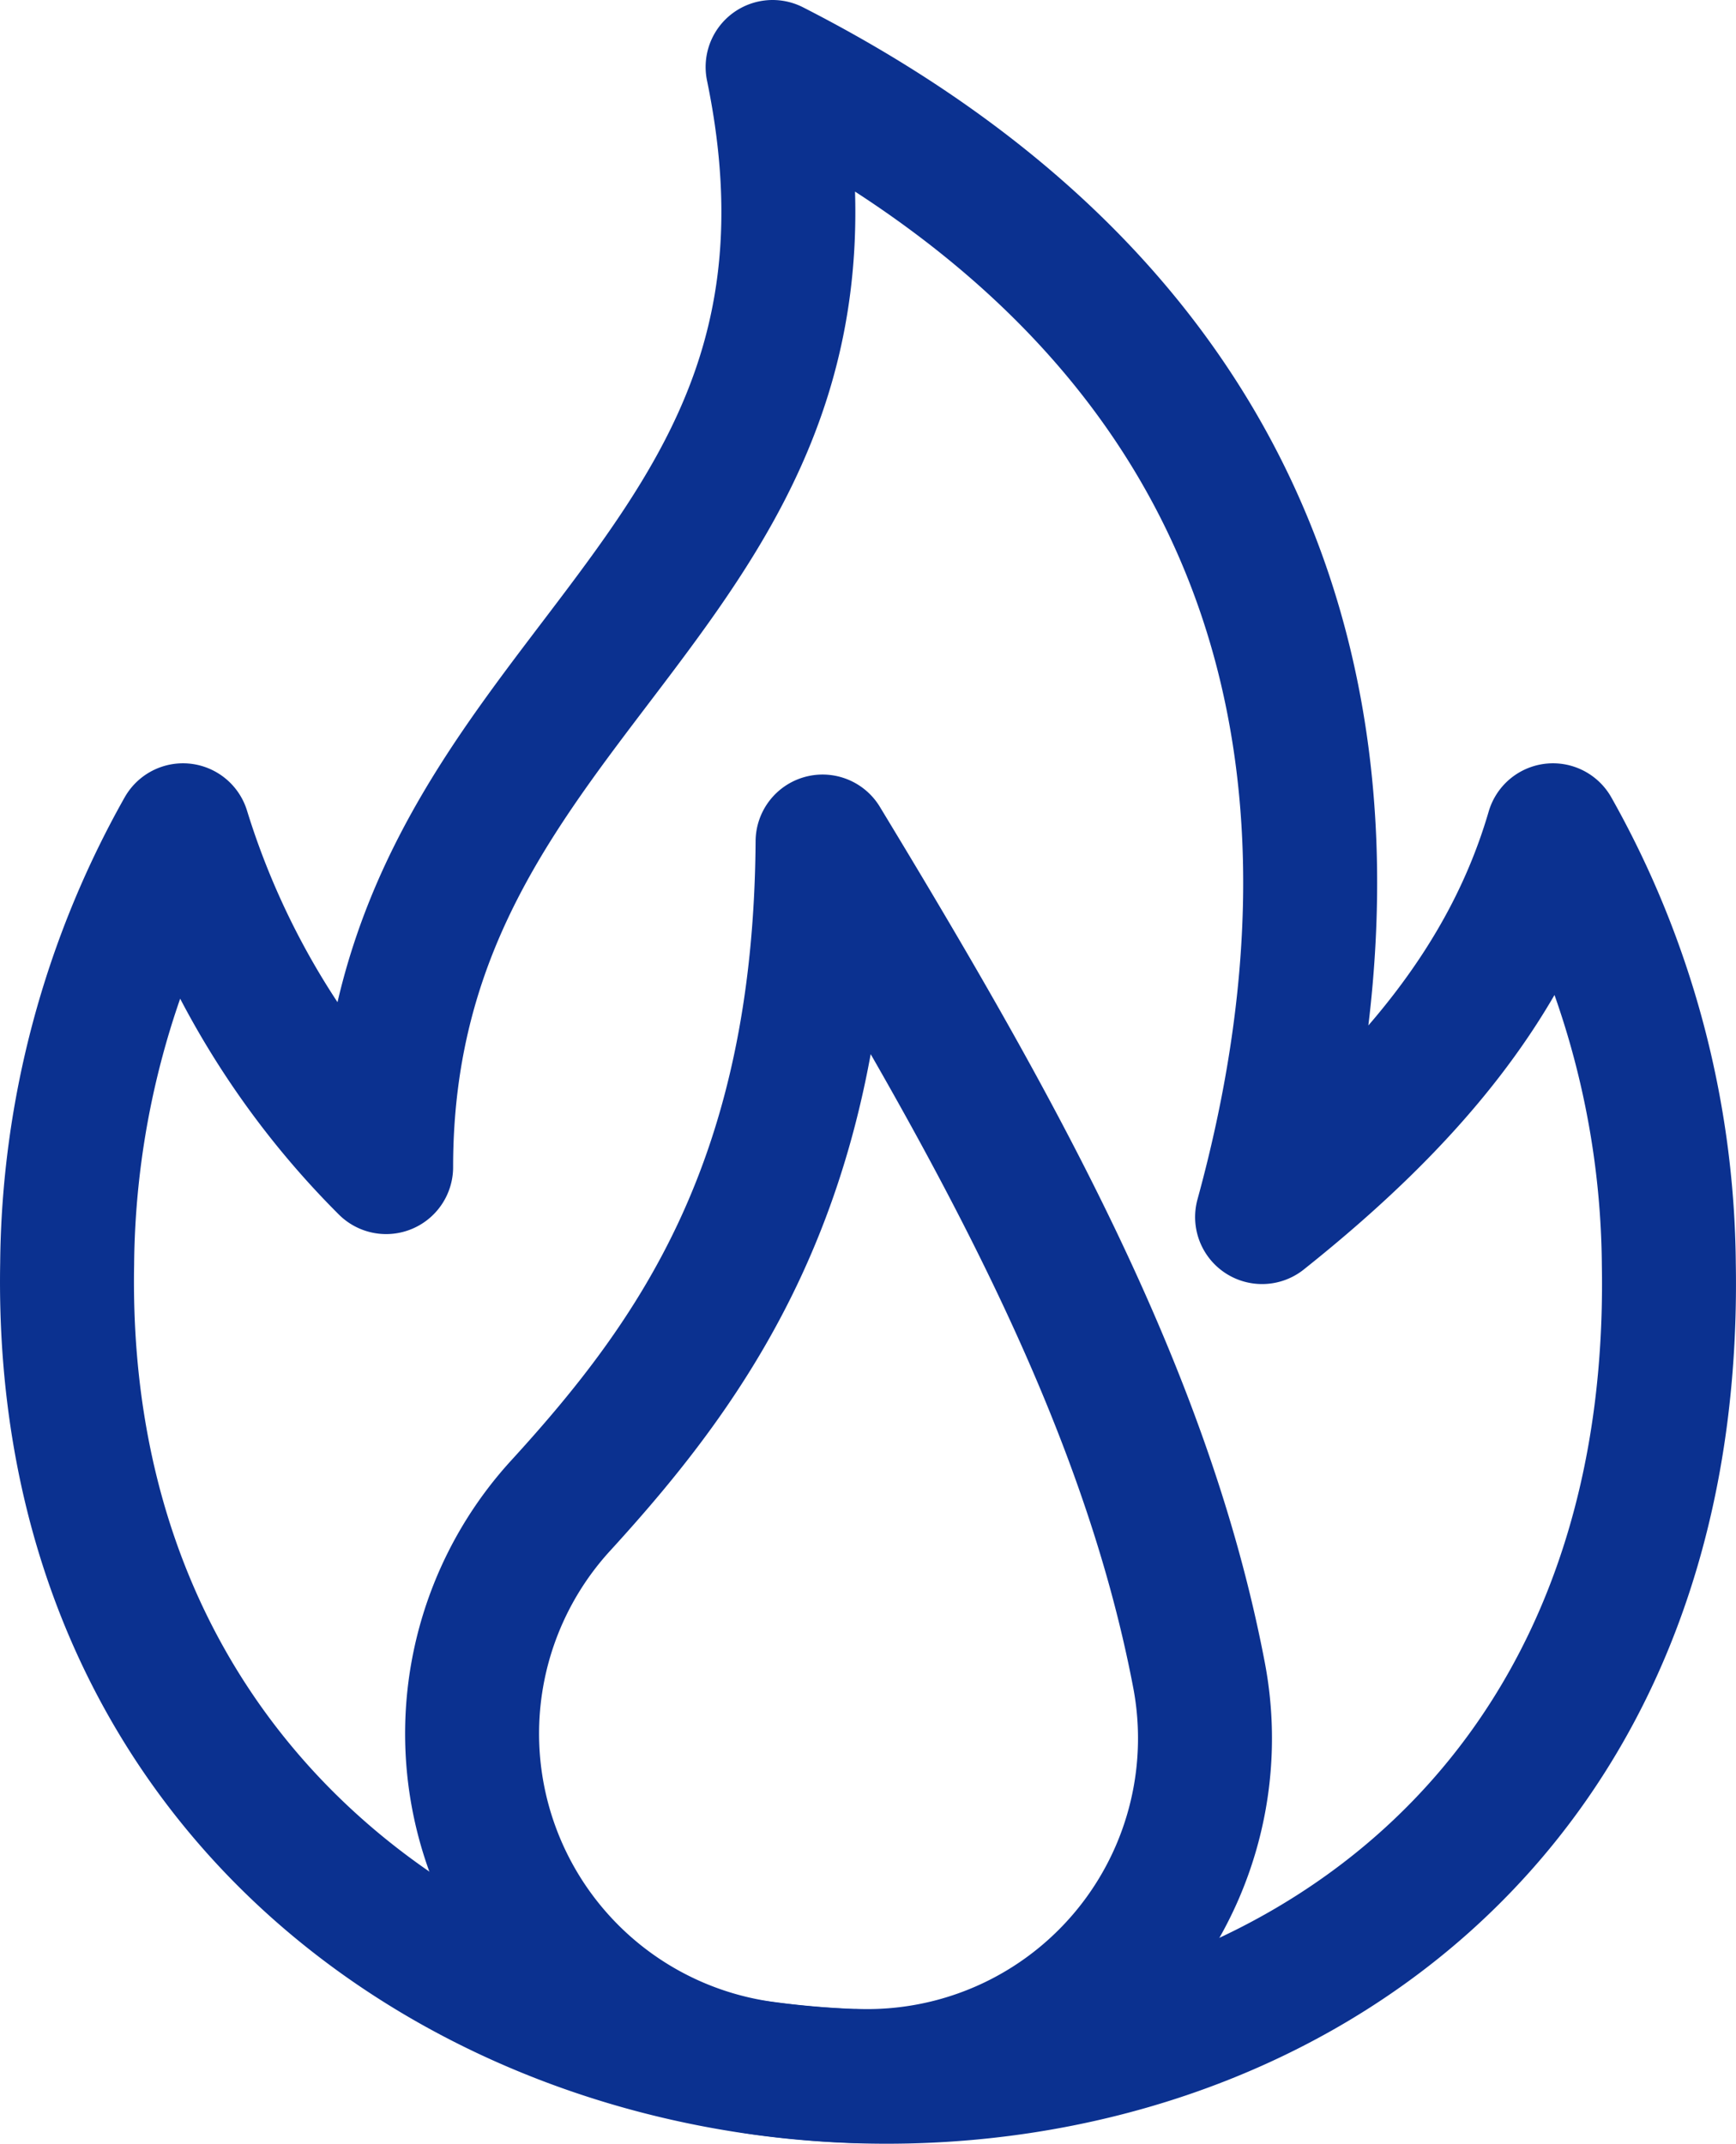
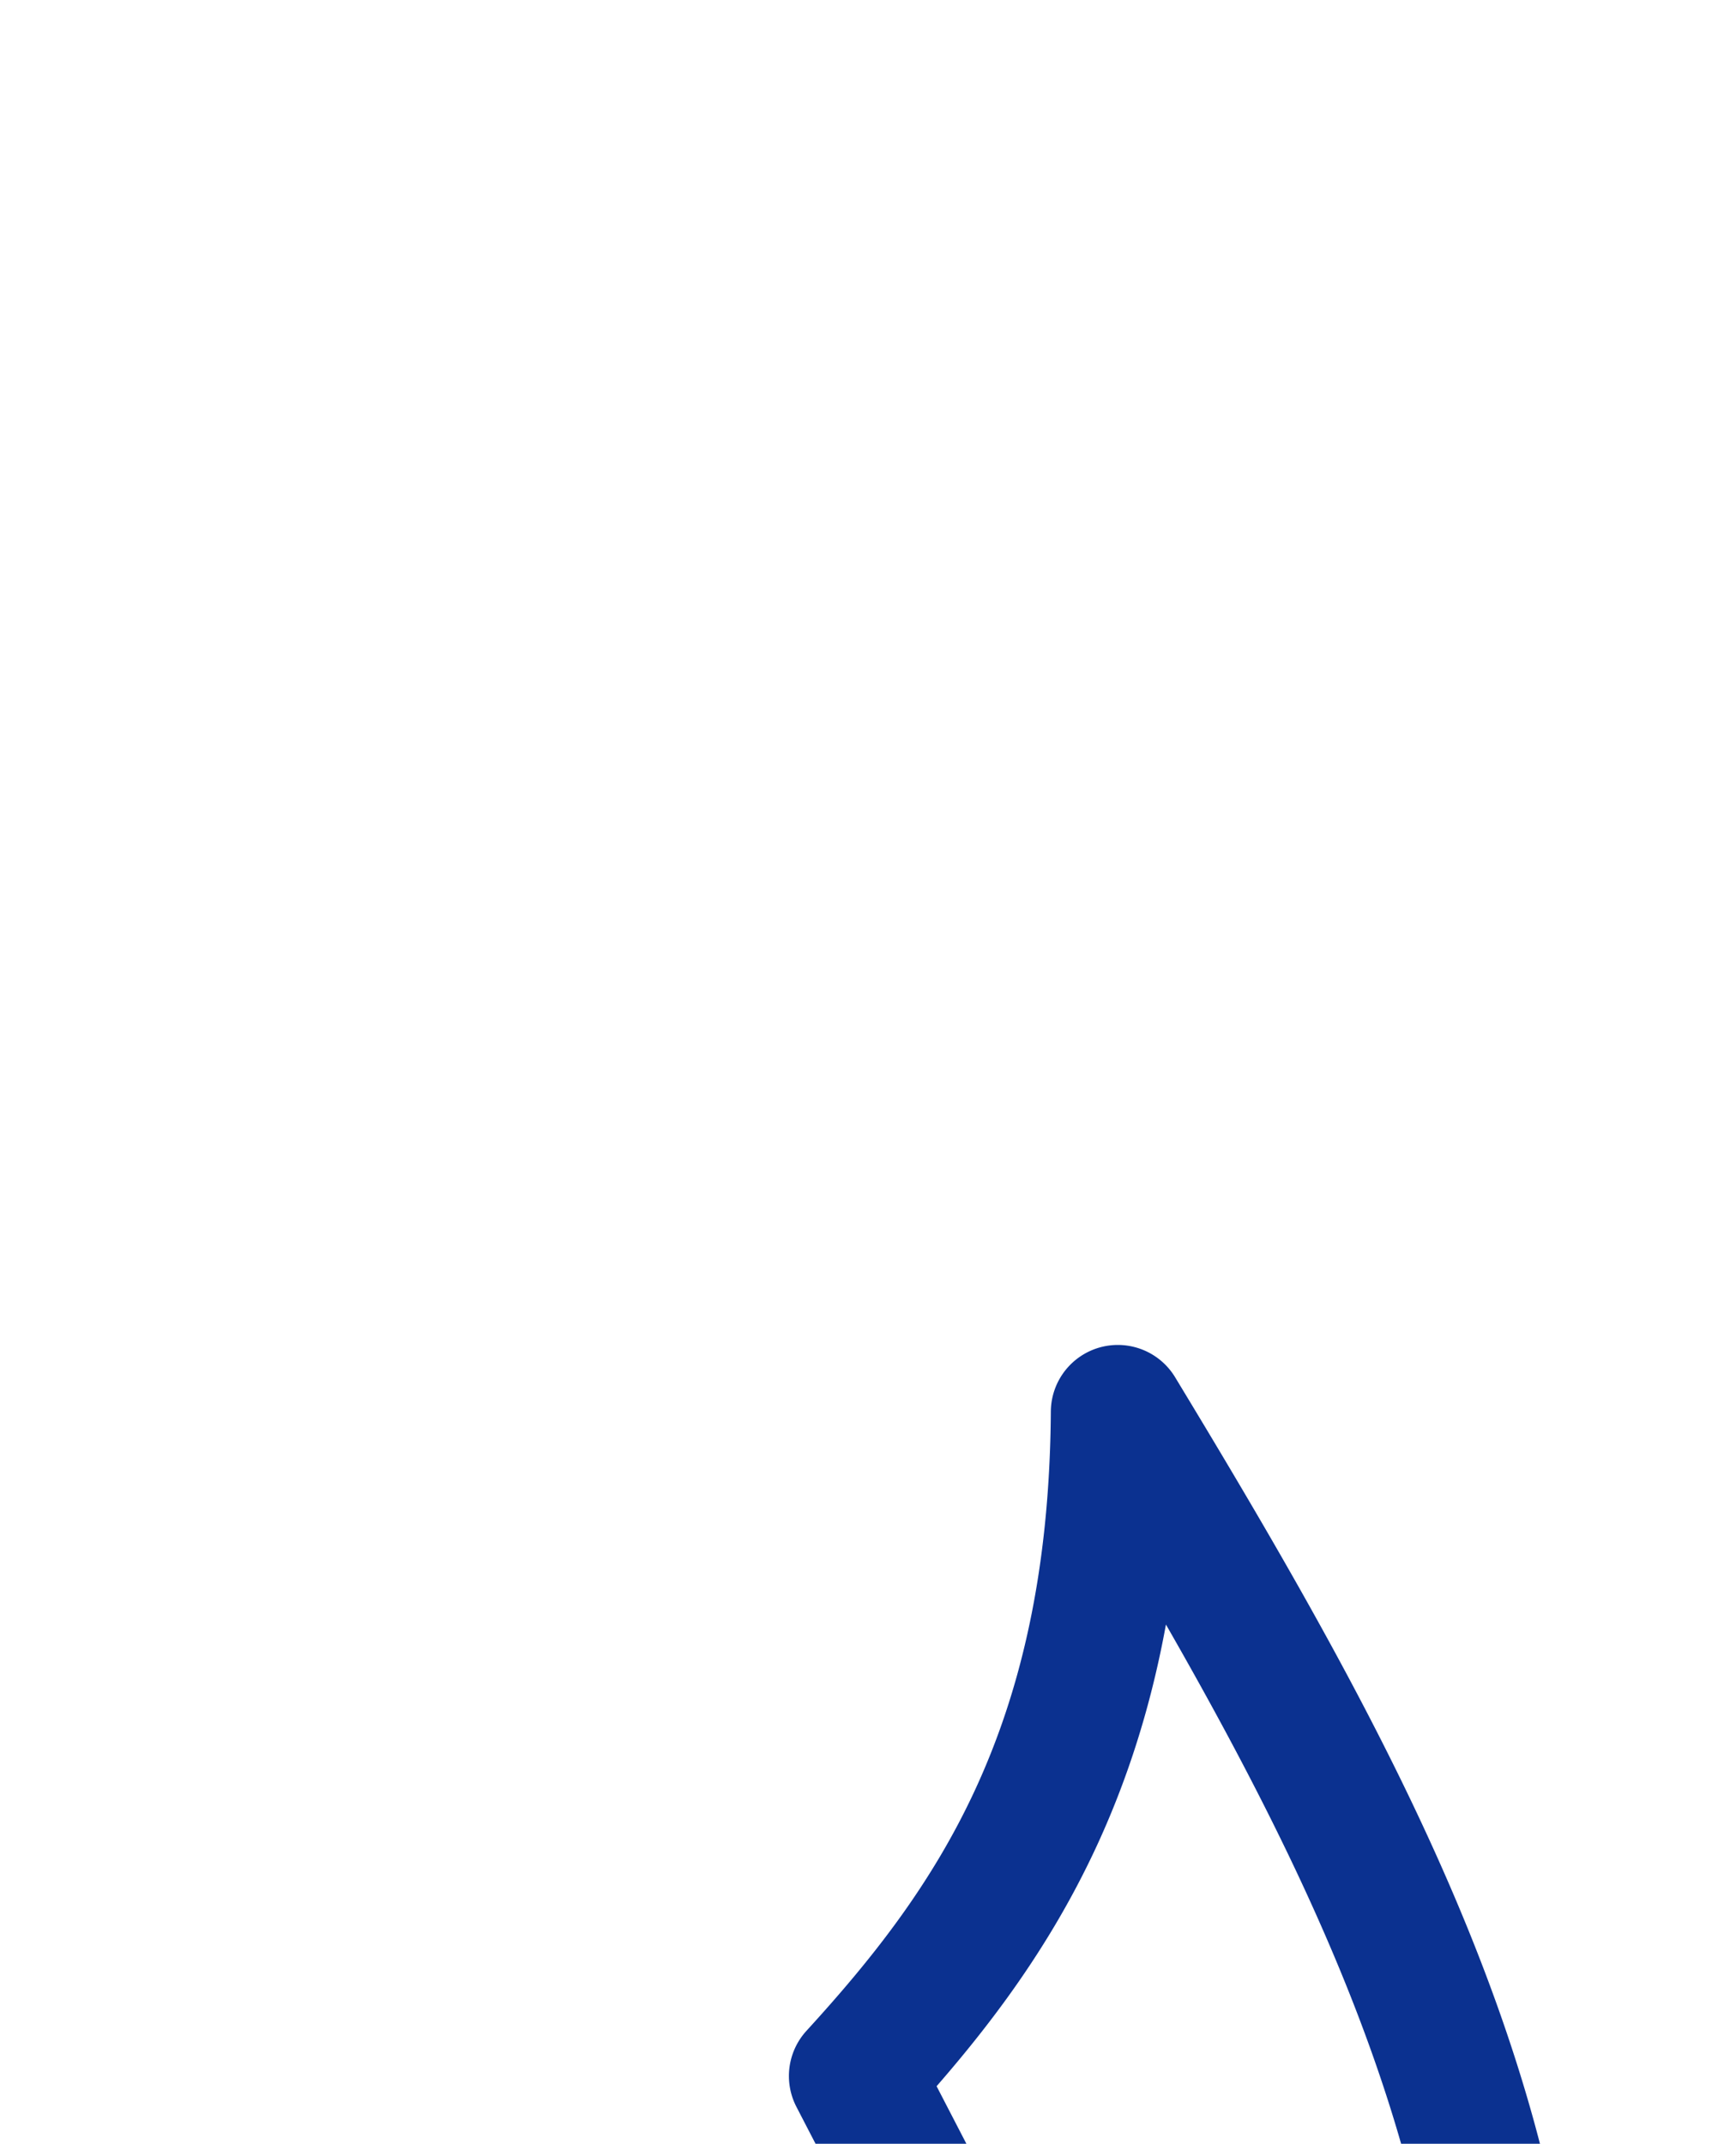
<svg xmlns="http://www.w3.org/2000/svg" width="51.837" height="64.001" viewBox="0 0 51.837 64.001">
  <g id="fire" transform="translate(-61.857 -13)">
-     <path id="パス_23504" data-name="パス 23504" d="M99.543,49.335c4.388-3.494,7.381-7.075,8.686-11.547a26.821,26.821,0,0,1,3.459,12.949c.592,33.317-48.384,31.371-47.826,0a26.822,26.822,0,0,1,3.459-12.949,24.353,24.353,0,0,0,6.066,10.055c0-14.793,14.806-17.034,11.54-32.843C101.015,23.216,102.988,36.784,99.543,49.335Z" transform="translate(0)" fill="none" stroke="#0b3190" stroke-linecap="round" stroke-linejoin="round" stroke-miterlimit="22.926" stroke-width="4" fill-rule="evenodd" />
-     <path id="パス_23505" data-name="パス 23505" d="M172.319,237.642a27.272,27.272,0,0,1-2.721-.229,10.083,10.083,0,0,1-6.095-16.8c4.009-4.385,7.752-9.629,7.821-19.826,5.108,8.427,9.623,16.409,11.24,24.882a10.083,10.083,0,0,1-10.245,11.969Z" transform="translate(-84.905 -162.663)" fill="none" stroke="#0b3190" stroke-linecap="round" stroke-linejoin="round" stroke-miterlimit="22.926" stroke-width="4" fill-rule="evenodd" />
+     <path id="パス_23505" data-name="パス 23505" d="M172.319,237.642c4.009-4.385,7.752-9.629,7.821-19.826,5.108,8.427,9.623,16.409,11.24,24.882a10.083,10.083,0,0,1-10.245,11.969Z" transform="translate(-84.905 -162.663)" fill="none" stroke="#0b3190" stroke-linecap="round" stroke-linejoin="round" stroke-miterlimit="22.926" stroke-width="4" fill-rule="evenodd" />
  </g>
</svg>